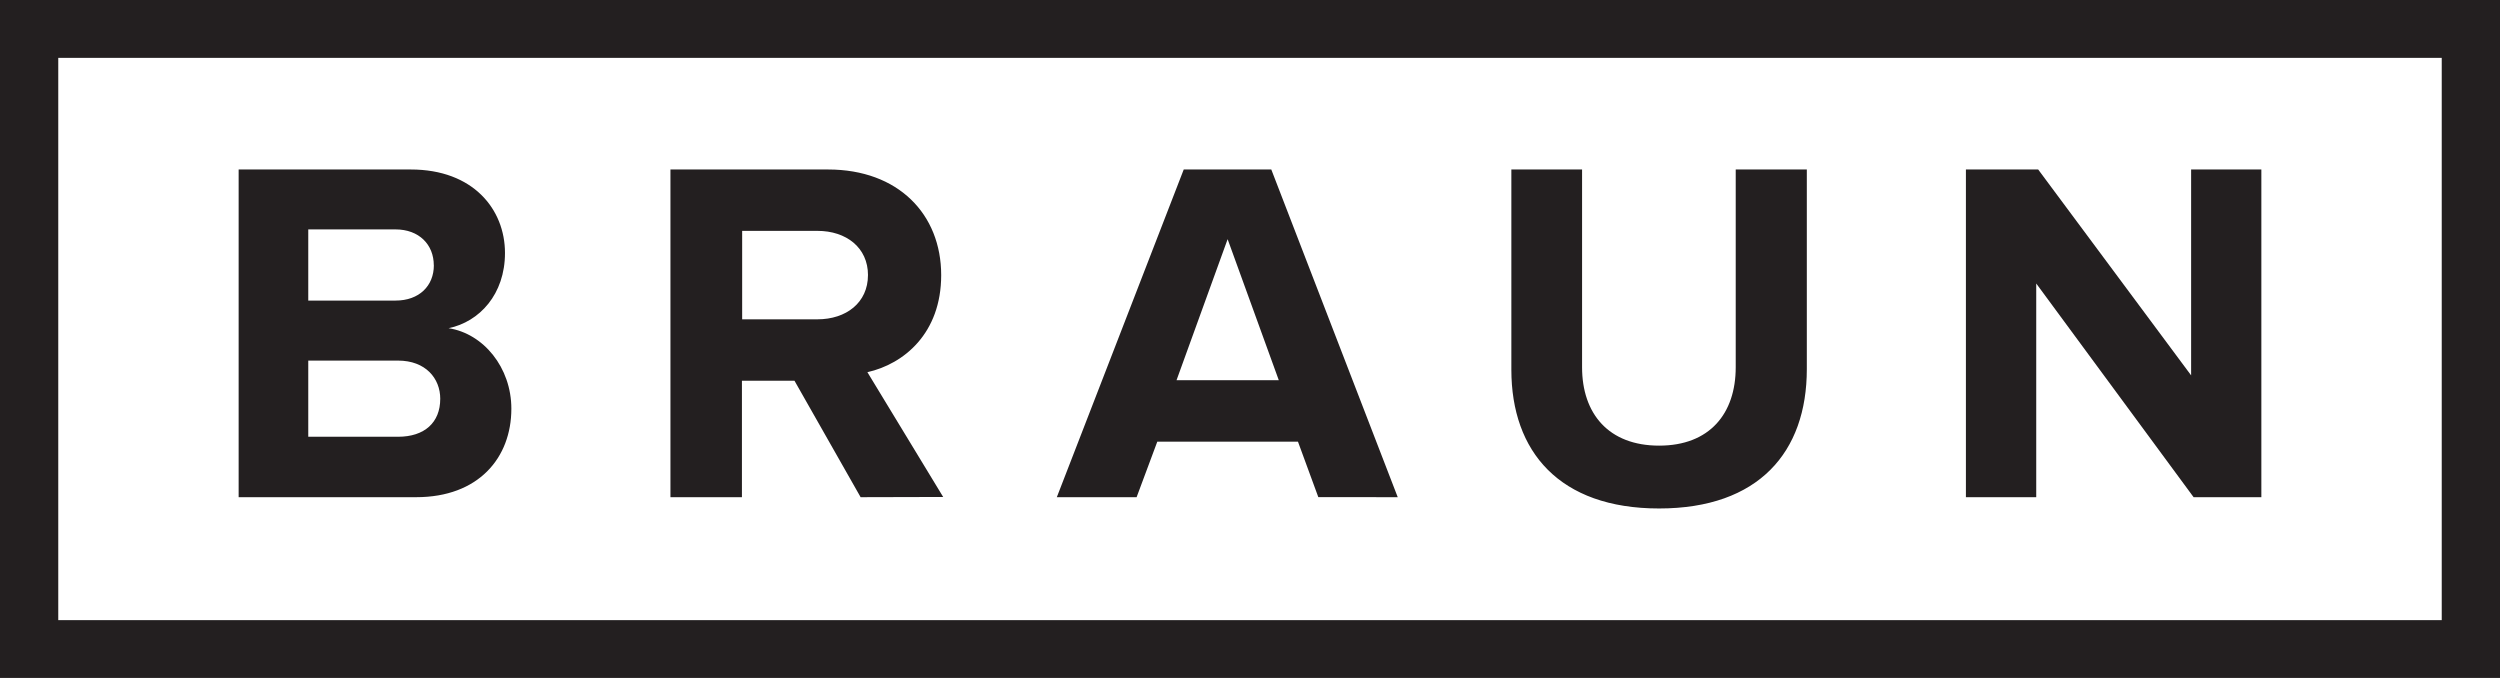
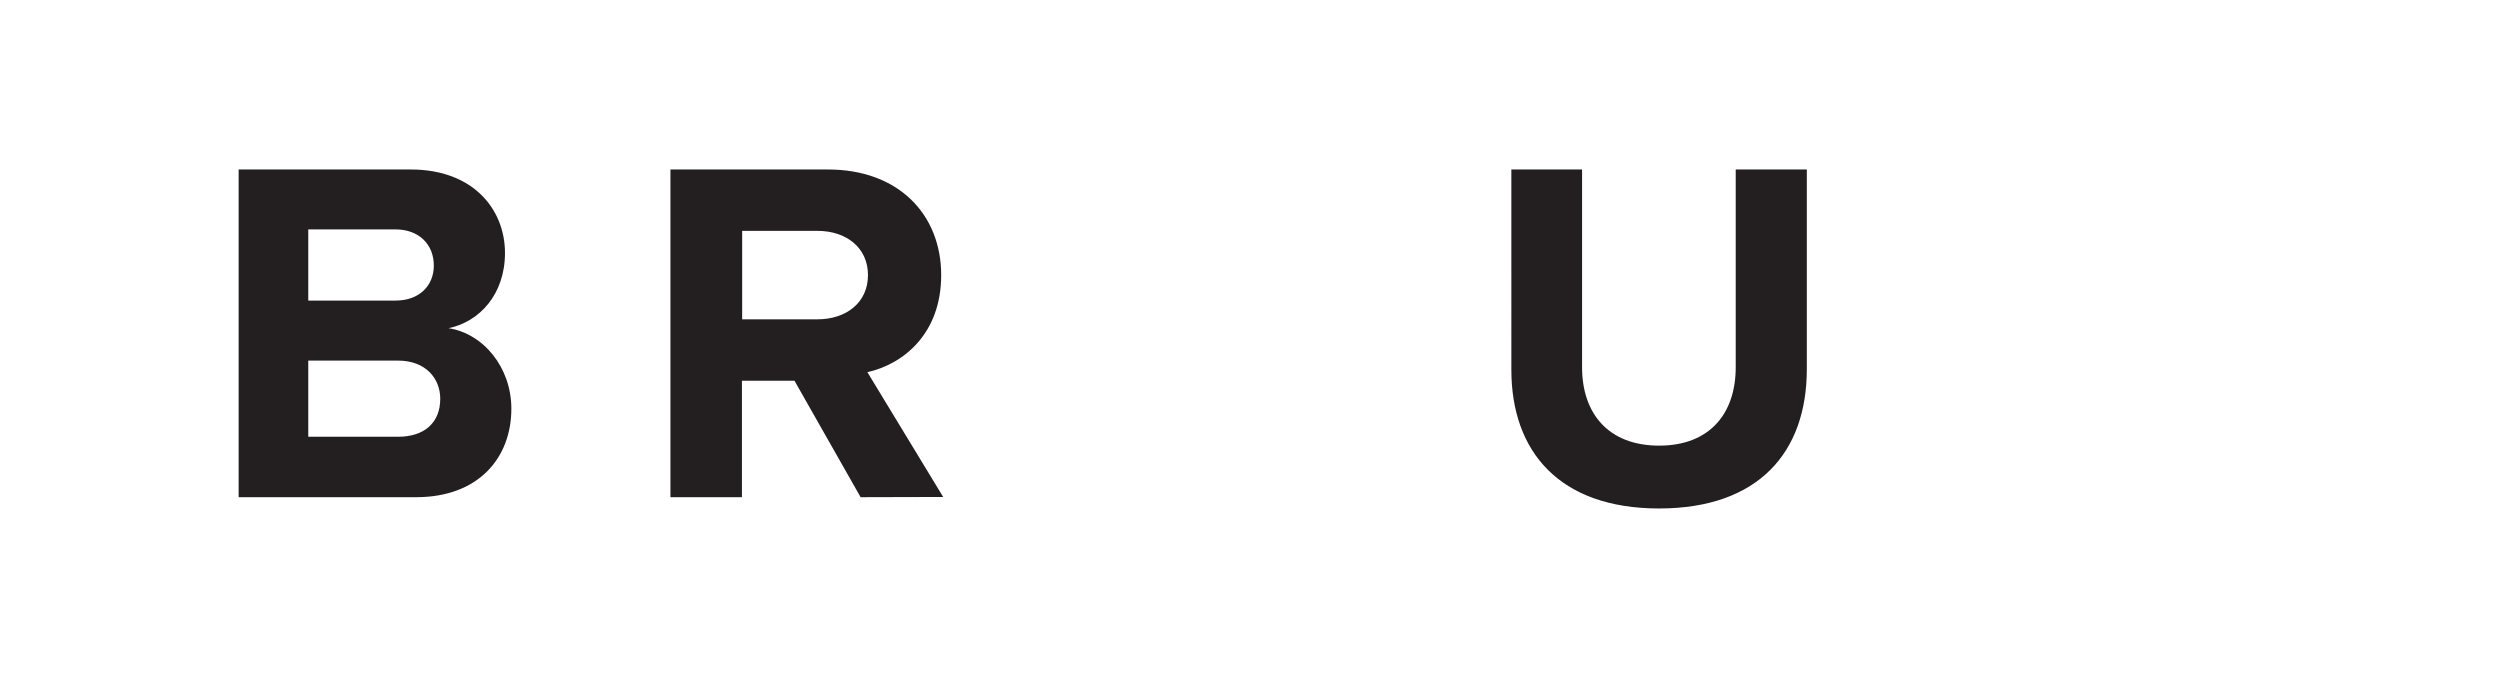
<svg xmlns="http://www.w3.org/2000/svg" width="118" height="32">
  <g fill="#231F20">
-     <path d="M0 0v32h118V0H0zm115.25 29.269H2.75V2.73h112.5V29.27z" />
-     <path d="M57.944 11.289l-2.412 6.657h4.827l-2.415-6.657zm4.28 12.175l-.96-2.617h-6.64l-.976 2.62h-3.766L55.872 8h4.133l5.968 15.467-3.749-.003z" />
-     <path d="M103.538 23.467L96.11 13.381 96.11 23.467 92.791 23.467 92.791 8 96.202 8 103.421 17.717 103.421 8 106.736 8 106.736 23.467z" />
    <path d="M20.78 18.828c0-.974-.696-1.808-1.992-1.808H14.55v3.595h4.238c1.25 0 1.991-.672 1.991-1.787zm-.305-6.306c0-.974-.693-1.694-1.805-1.694h-4.12v3.359h4.123c1.112 0 1.805-.694 1.805-1.668l-.003.003zm-9.211 10.945V8h8.128c2.94 0 4.443 1.878 4.443 3.942 0 1.948-1.202 3.246-2.662 3.549 1.643.253 2.963 1.853 2.963 3.801 0 2.318-1.552 4.175-4.49 4.175h-8.382zm29.705-10.48c0-1.301-1.026-2.09-2.386-2.09H35.03v4.175h3.552c1.36 0 2.386-.788 2.386-2.085zm-.348 10.48l-3.122-5.497h-2.48v5.497h-3.374V8h7.44c3.313 0 5.339 2.11 5.339 4.987 0 2.748-1.765 4.195-3.483 4.58l3.577 5.89-3.897.01zm30.715-6.018V8h3.338v9.334c0 2.191 1.25 3.7 3.637 3.7 2.385 0 3.615-1.512 3.615-3.7V8h3.356v9.424c0 3.913-2.27 6.576-6.974 6.576-4.705 0-6.972-2.687-6.972-6.55" />
  </g>
</svg>